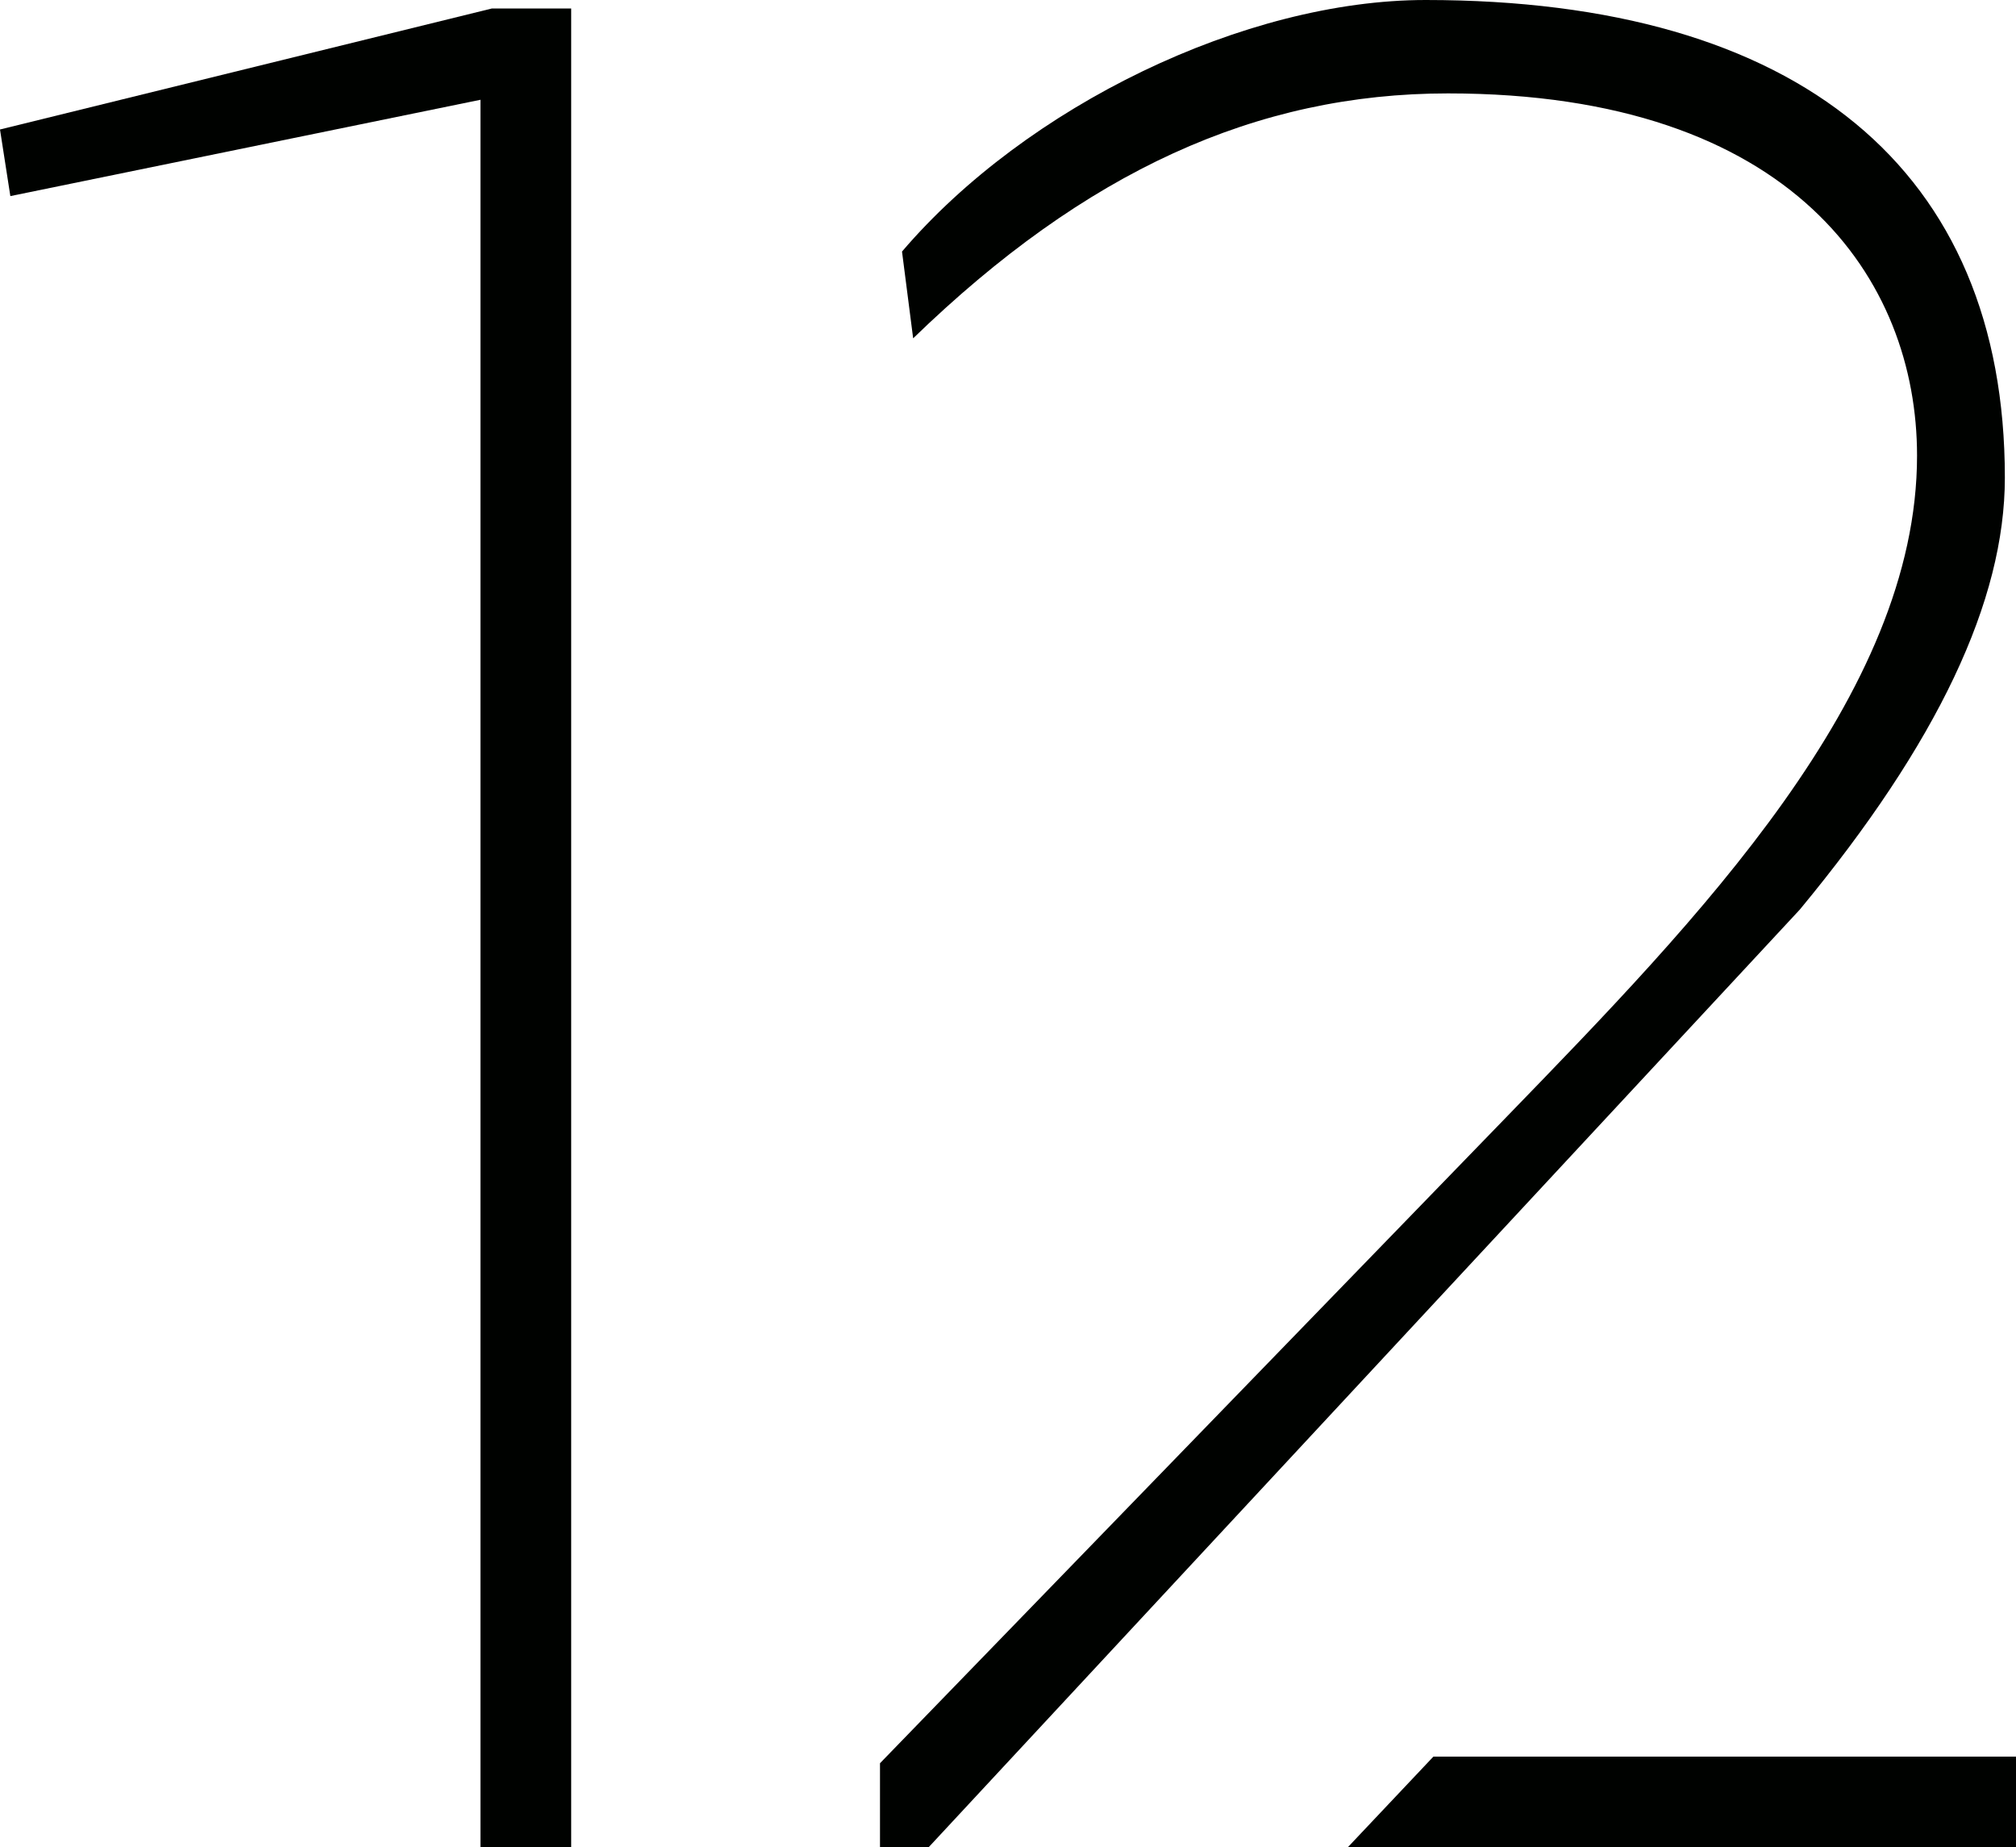
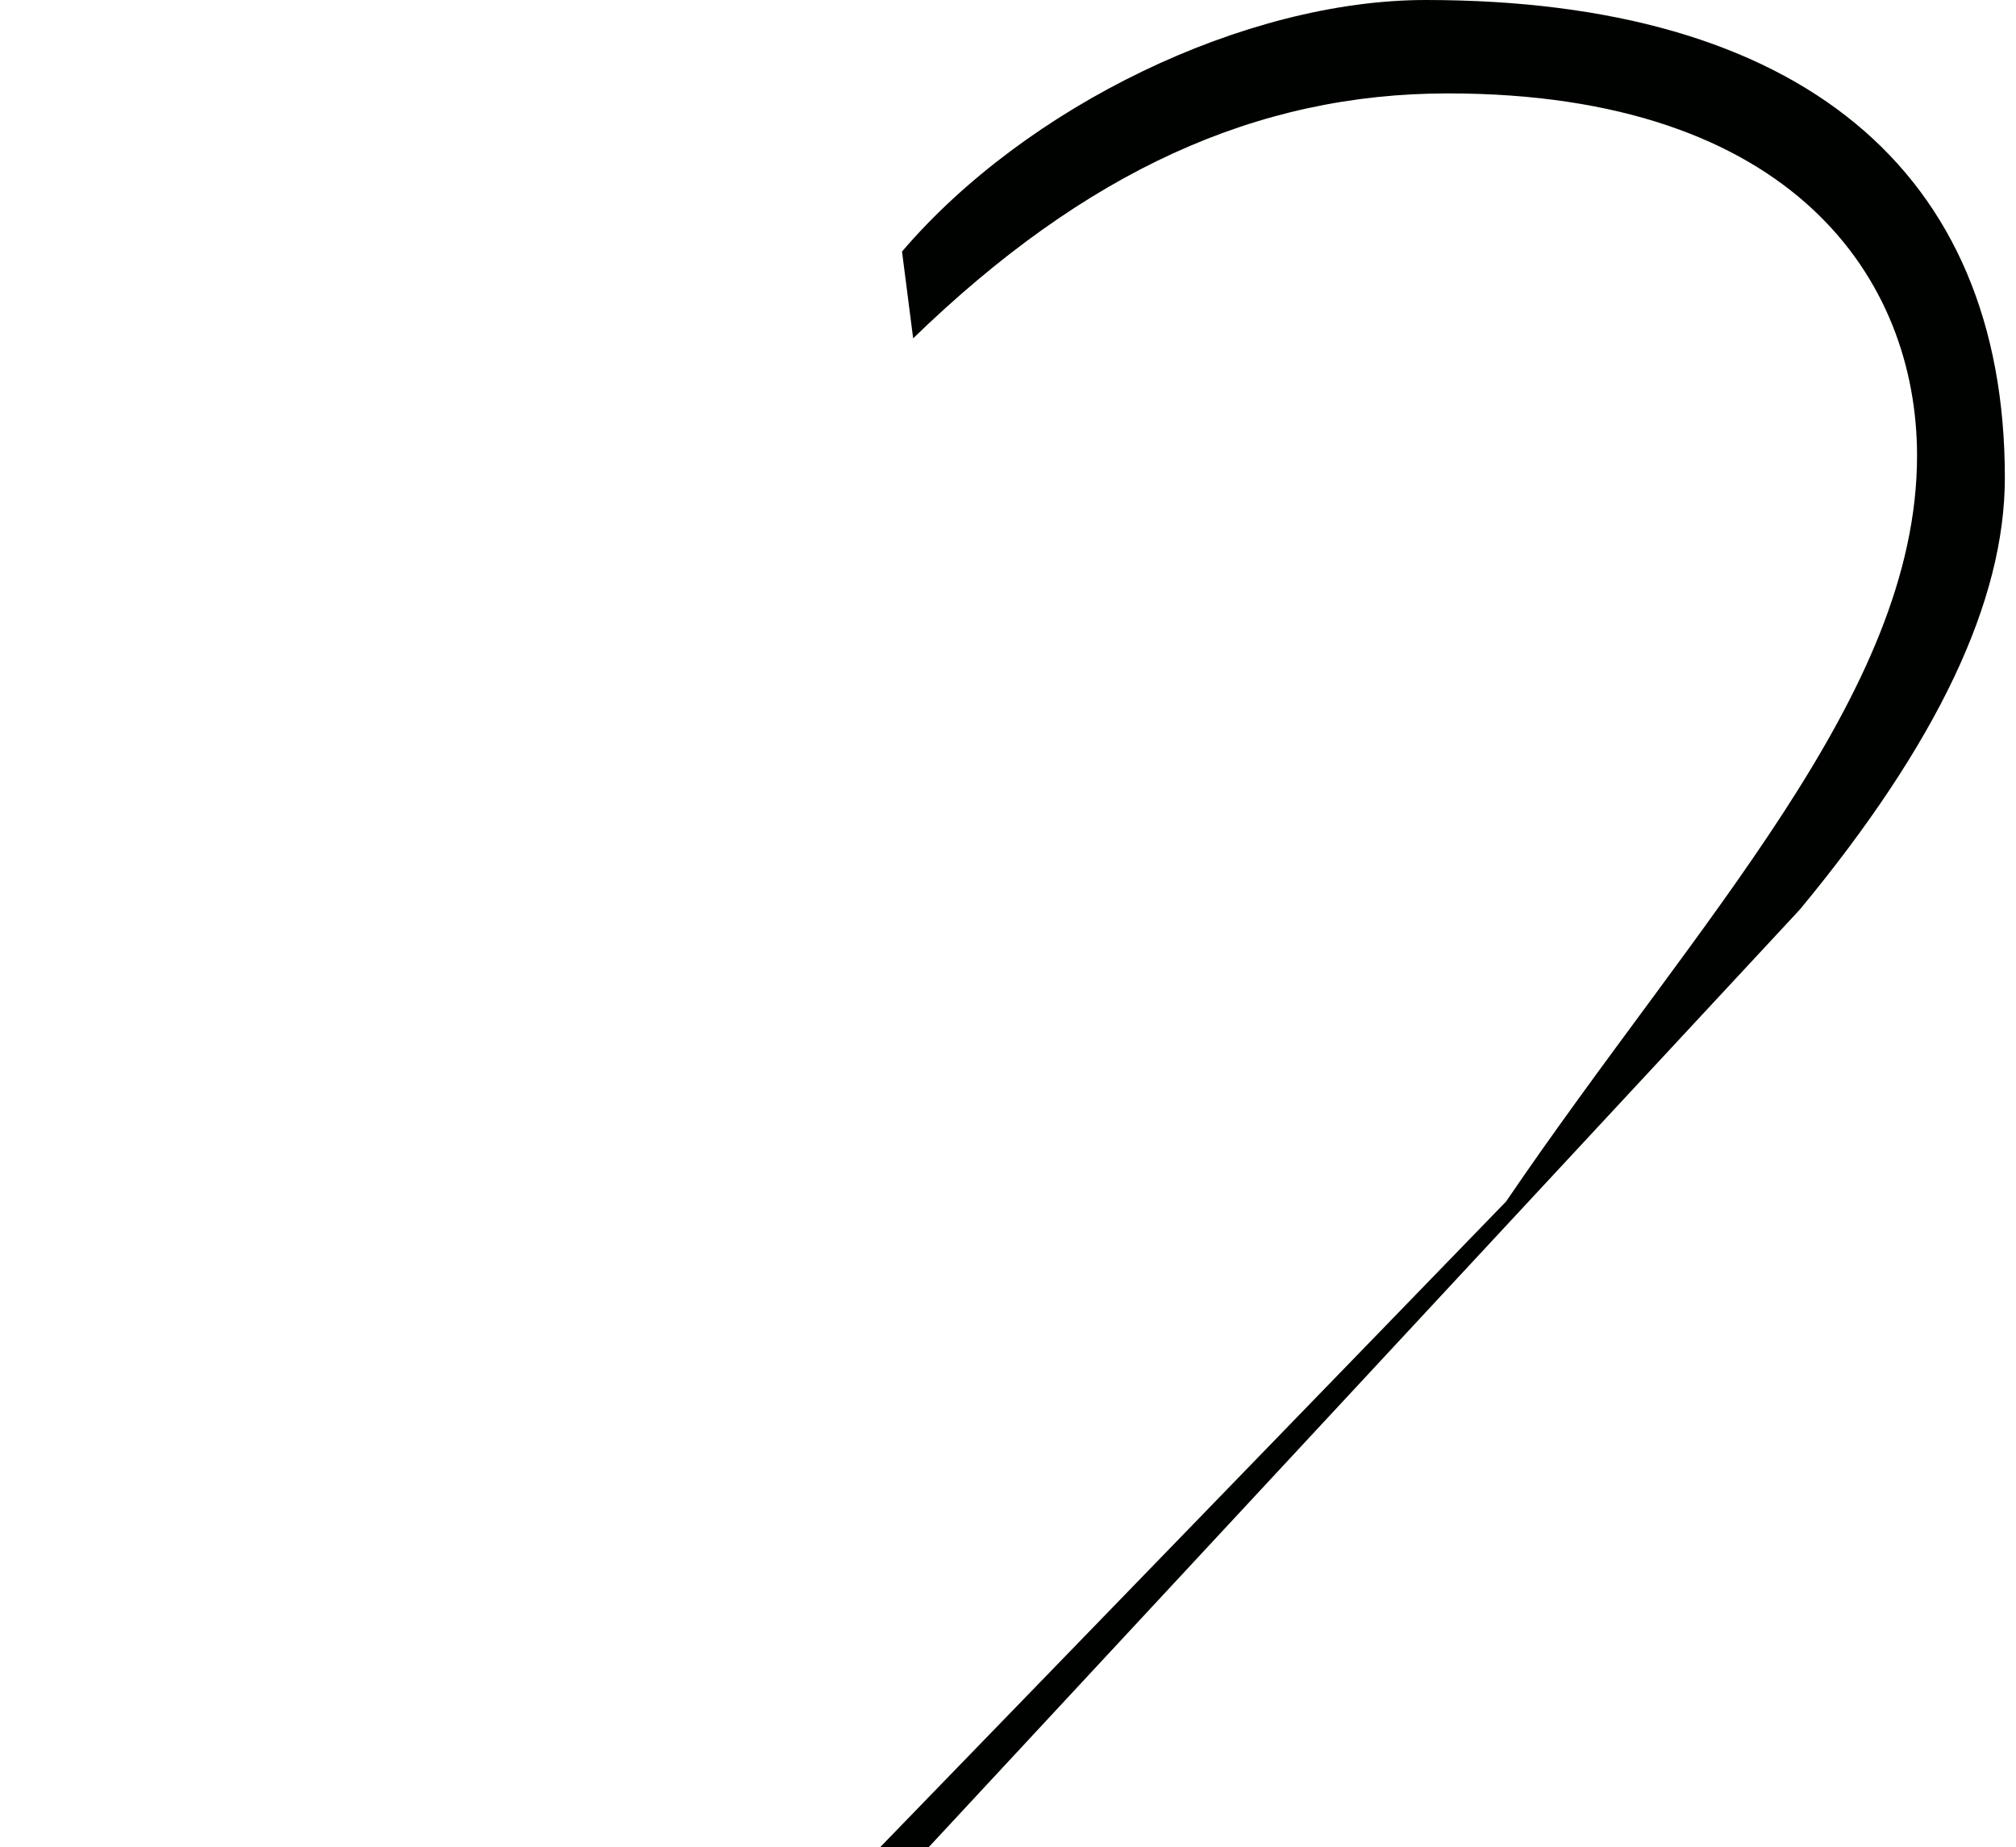
<svg xmlns="http://www.w3.org/2000/svg" viewBox="0 0 75.99 69.62">
  <defs>
    <style>.cls-1{fill:#000200;}</style>
  </defs>
  <title>Ресурс 2logo-black</title>
  <g id="Слой_2" data-name="Слой 2">
    <g id="Слой_1-2" data-name="Слой 1">
-       <polygon class="cls-1" points="18.11 69.62 18.11 3.76 0.39 7.39 0 4.88 18.54 0.32 21.53 0.32 21.53 69.62 18.11 69.62" />
-       <path class="cls-1" d="M33.17,69.62V66.45l23.6-24.34C64,34.65,72.26,26.19,72.26,17.17c0-6.6-4.64-13.65-17.68-13.65-7.22,0-13.67,2.94-20.16,9.23L34,9.48C38.68,4,46.93,0,53.74,0,67.82,0,75.57,6.4,75.57,18c0,4.64-2.53,10-7.73,16.28L35,69.62Z" />
-       <polygon class="cls-1" points="50.8 69.62 54.03 66.2 75.99 66.2 75.99 69.62 50.8 69.62" />
+       <path class="cls-1" d="M33.17,69.62l23.6-24.34C64,34.65,72.26,26.19,72.26,17.17c0-6.6-4.64-13.65-17.68-13.65-7.22,0-13.67,2.94-20.16,9.23L34,9.48C38.68,4,46.93,0,53.74,0,67.82,0,75.57,6.4,75.57,18c0,4.64-2.53,10-7.73,16.28L35,69.62Z" />
    </g>
  </g>
</svg>